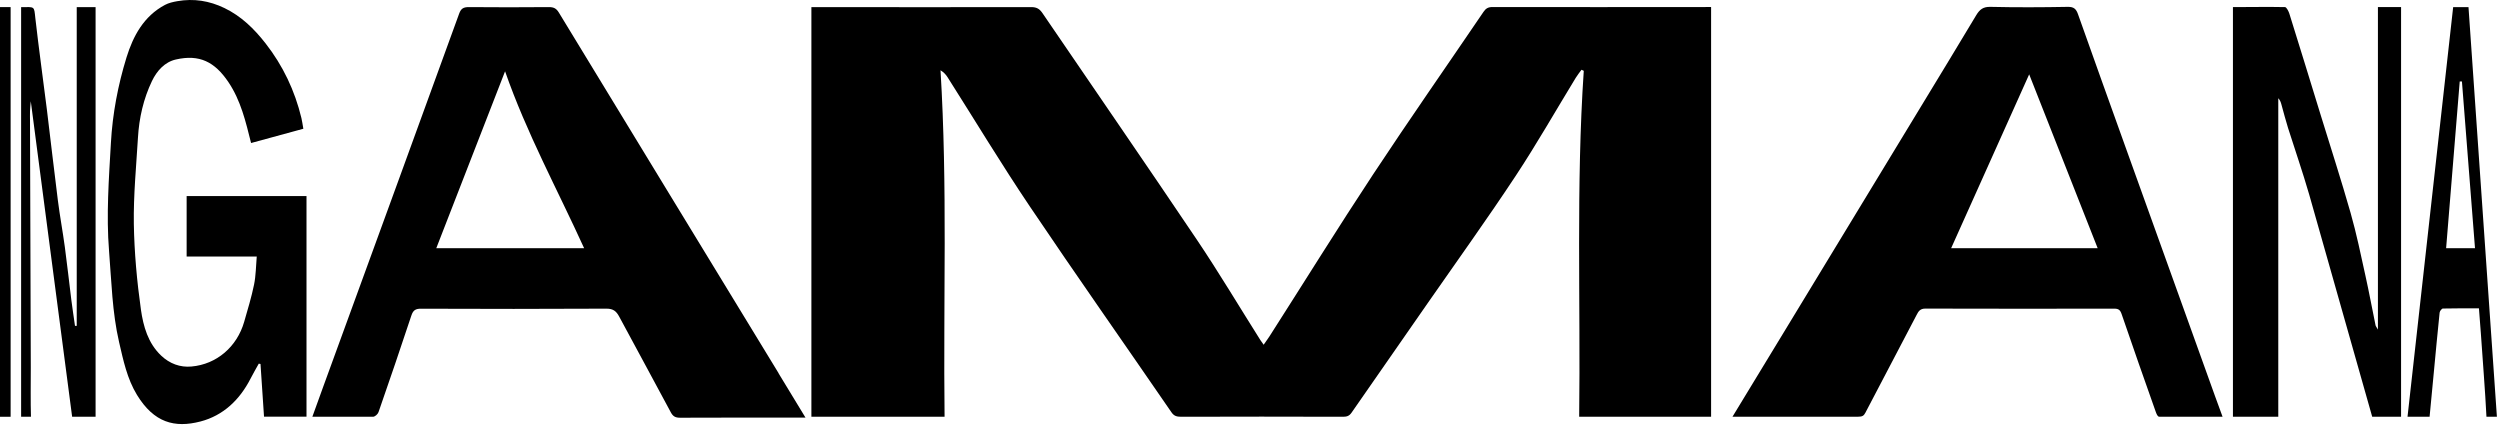
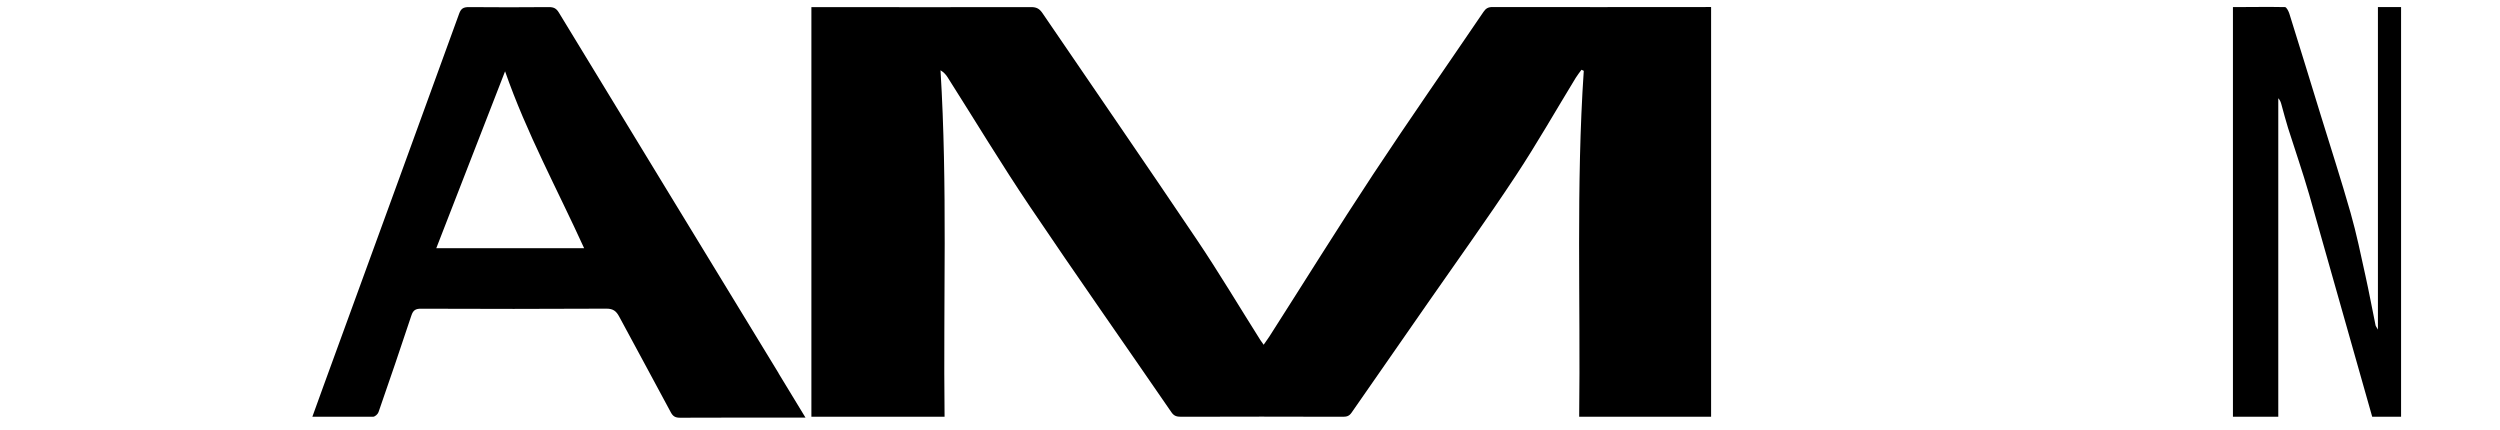
<svg xmlns="http://www.w3.org/2000/svg" width="419" height="72" viewBox="0 0 419 72" fill="none">
  <path d="M158.32 69.85H135.99V1.19H137.18C149.07 1.19 160.95 1.23 172.84 1.19C173.75 1.19 174.23 1.49 174.71 2.19C183.34 14.86 192.05 27.48 200.61 40.2C204.31 45.7 207.7 51.4 211.24 57C211.38 57.22 211.54 57.43 211.79 57.78C212.16 57.26 212.46 56.84 212.74 56.41C218.54 47.34 224.22 38.19 230.15 29.2C236.19 20.05 242.48 11.05 248.64 1.98C249.02 1.42 249.41 1.18 250.14 1.18C262.02 1.21 273.91 1.18 285.8 1.18C286.1 1.18 286.41 1.16 286.78 1.18V69.84H264.67C264.91 50.45 264.14 31.19 265.44 11.87C265.31 11.81 265.19 11.75 265.06 11.69C264.74 12.14 264.38 12.57 264.09 13.05C260.73 18.55 257.55 24.15 254 29.52C249.29 36.65 244.3 43.59 239.42 50.61C235.12 56.8 230.8 62.98 226.51 69.18C226.08 69.79 225.65 69.86 224.9 69.85C215.94 69.81 206.97 69.83 198.01 69.85C197.22 69.85 196.77 69.74 196.32 69.08C188.42 57.58 180.39 46.17 172.6 34.6C167.82 27.5 163.4 20.17 158.81 12.94C158.53 12.5 158.18 12.11 157.63 11.78C158.82 31.18 158.08 50.44 158.31 69.85H158.32Z" fill="black" />
-   <path d="M51.38 32.86H31.28V43H43.03C42.89 44.62 42.89 46.19 42.58 47.7C42.15 49.81 41.51 51.88 40.92 53.95C39.72 58.11 36.33 61.06 32.08 61.43C30.2 61.6 28.44 60.96 27.01 59.6C24.8 57.51 24.02 54.68 23.62 51.9C22.95 47.14 22.51 42.32 22.43 37.52C22.36 32.72 22.83 27.9 23.12 23.09C23.31 19.78 24.04 16.57 25.47 13.58C26.28 11.89 27.6 10.39 29.48 9.97C33.43 9.07 35.99 10.36 38.28 13.76C40.36 16.85 41.18 20.37 42.08 23.97C45 23.18 47.89 22.39 50.84 21.58C50.71 20.87 50.65 20.33 50.52 19.8C49.41 15.19 47.43 11.01 44.5 7.26C42.59 4.82 40.45 2.72 37.62 1.35C35.09 0.13 32.47 -0.29 29.71 0.2C29.01 0.32 28.27 0.49 27.65 0.82C24.09 2.71 22.31 6.05 21.2 9.63C19.77 14.27 18.86 19.07 18.59 23.92C18.25 29.97 17.79 36.03 18.28 42.11C18.69 47.21 18.8 52.33 19.96 57.35C20.67 60.4 21.3 63.47 22.96 66.19C25.8 70.83 29.25 71.77 33.6 70.64C37.43 69.64 40.17 67.01 41.99 63.46C42.42 62.61 42.91 61.79 43.37 60.95L43.66 61C43.86 63.95 44.05 66.9 44.25 69.83C44.46 69.83 44.57 69.83 44.68 69.83C46.86 69.83 51.37 69.83 51.37 69.83V32.84L51.38 32.86Z" fill="black" />
  <path d="M130.5 62.56C118.22 42.41 105.92 22.26 93.66 2.1C93.23 1.39 92.78 1.19 92 1.19C87.52 1.22 83.04 1.24 78.56 1.19C77.66 1.19 77.26 1.45 76.96 2.27C74.9 8.01 59.72 49.6 54.22 64.68C53.78 65.88 52.35 69.85 52.35 69.85H62.51C62.83 69.85 63.31 69.44 63.44 69.07C65.31 63.69 67.15 58.31 68.94 52.9C69.23 52.02 69.62 51.73 70.56 51.74C80.92 51.78 91.29 51.79 101.65 51.73C102.78 51.73 103.29 52.16 103.77 53.05C106.64 58.41 109.57 63.74 112.43 69.11C112.8 69.8 113.21 70.01 113.97 70.01C120.63 69.98 127.29 69.99 133.96 69.99H135C133.42 67.4 131.96 64.98 130.49 62.57L130.5 62.56ZM73.12 41.6C76.95 31.74 80.74 21.99 84.65 11.95C88.27 22.34 93.42 31.75 97.9 41.6H73.12Z" fill="black" />
-   <path d="M290.36 69.85C290.36 69.85 295.99 60.59 298.78 56C306.51 43.27 314.25 30.54 321.98 17.81C325.07 12.72 328.17 7.64 331.22 2.54C331.79 1.6 332.37 1.12 333.59 1.15C337.91 1.25 342.24 1.23 346.56 1.15C347.58 1.13 347.97 1.51 348.28 2.4C350.92 9.86 353.6 17.3 356.27 24.75C361.26 38.65 366.26 52.55 371.26 66.45C371.66 67.57 372.05 68.57 372.5 69.84C368.96 69.84 365.35 69.84 361.89 69.84C361.61 69.84 361.44 69.39 361.31 69.04C359.37 63.58 357.46 58.11 355.58 52.63C355.35 51.96 355.07 51.73 354.36 51.73C343.8 51.75 333.24 51.75 322.68 51.72C321.83 51.72 321.54 52.16 321.23 52.77C318.37 58.24 315.49 63.7 312.64 69.17C312.37 69.7 312.1 69.84 311.42 69.84C304.65 69.84 290.96 69.84 290.96 69.84H290.36V69.85ZM327.01 41.6H351.57C347.69 31.75 343.86 22.03 340.09 12.46C335.74 22.15 331.39 31.84 327.01 41.6Z" fill="black" />
  <path d="M386.98 32.47C385.91 28.77 384.64 25.13 383.48 21.46C383.07 20.15 382.73 18.82 382.36 17.49C382.26 17.13 382.14 16.78 381.84 16.46V69.84H374.24V1.19C377.16 1.19 380.07 1.13 382.97 1.19C383.22 1.19 383.58 1.92 383.69 2.27C385.46 7.93 387.2 13.59 388.94 19.26C390.63 24.74 392.4 30.21 393.97 35.72C394.95 39.17 395.68 42.71 396.45 46.22C397.06 48.97 397.57 51.75 398.14 54.51C398.17 54.67 398.31 54.82 398.54 55.24V1.18H402.42V69.84C400.98 69.84 399.11 69.84 397.58 69.84L386.98 32.46V32.47Z" fill="black" />
-   <path d="M12.86 54.62V1.19H16.02V69.85H12.09C9.79 52.28 7.49 34.72 5.16 16.97C5.11 17.6 5.05 18.14 5.03 18.68C5.01 19.22 5.03 19.77 5.03 20.32C5.07 34.07 5.12 47.82 5.16 61.57C5.16 63.95 5.11 67.48 5.19 69.85H3.54V1.2C5.86 1.17 5.7 1 5.92 3.01C6.5 8.11 7.21 13.2 7.85 18.3C8.48 23.4 9.05 28.5 9.7 33.59C10.03 36.21 10.52 38.81 10.87 41.42C11.27 44.38 11.59 47.34 11.96 50.3C12.14 51.74 12.37 53.18 12.57 54.62H12.86Z" fill="black" />
-   <path d="M418.48 69.85H416.73C416.52 65.58 416.08 60.12 415.79 55.85C415.7 54.54 415.59 53.23 415.47 51.68C413.44 51.68 411.43 51.66 409.43 51.71C409.23 51.71 408.91 52.14 408.88 52.4C408.53 55.76 408.22 59.13 407.9 62.5C407.67 64.94 407.44 67.33 407.2 69.85H403.5C406.05 46.96 408.59 24.1 411.15 1.19H413.72C415.31 24.07 416.9 46.97 418.48 69.85ZM414.81 41.6C414.07 32.17 413.34 22.91 412.62 13.65H412.25C411.49 22.94 410.73 32.23 409.97 41.6H414.82H414.81Z" fill="black" />
-   <path d="M1.78 69.85H0V1.19H1.78V69.85Z" fill="black" />
</svg>